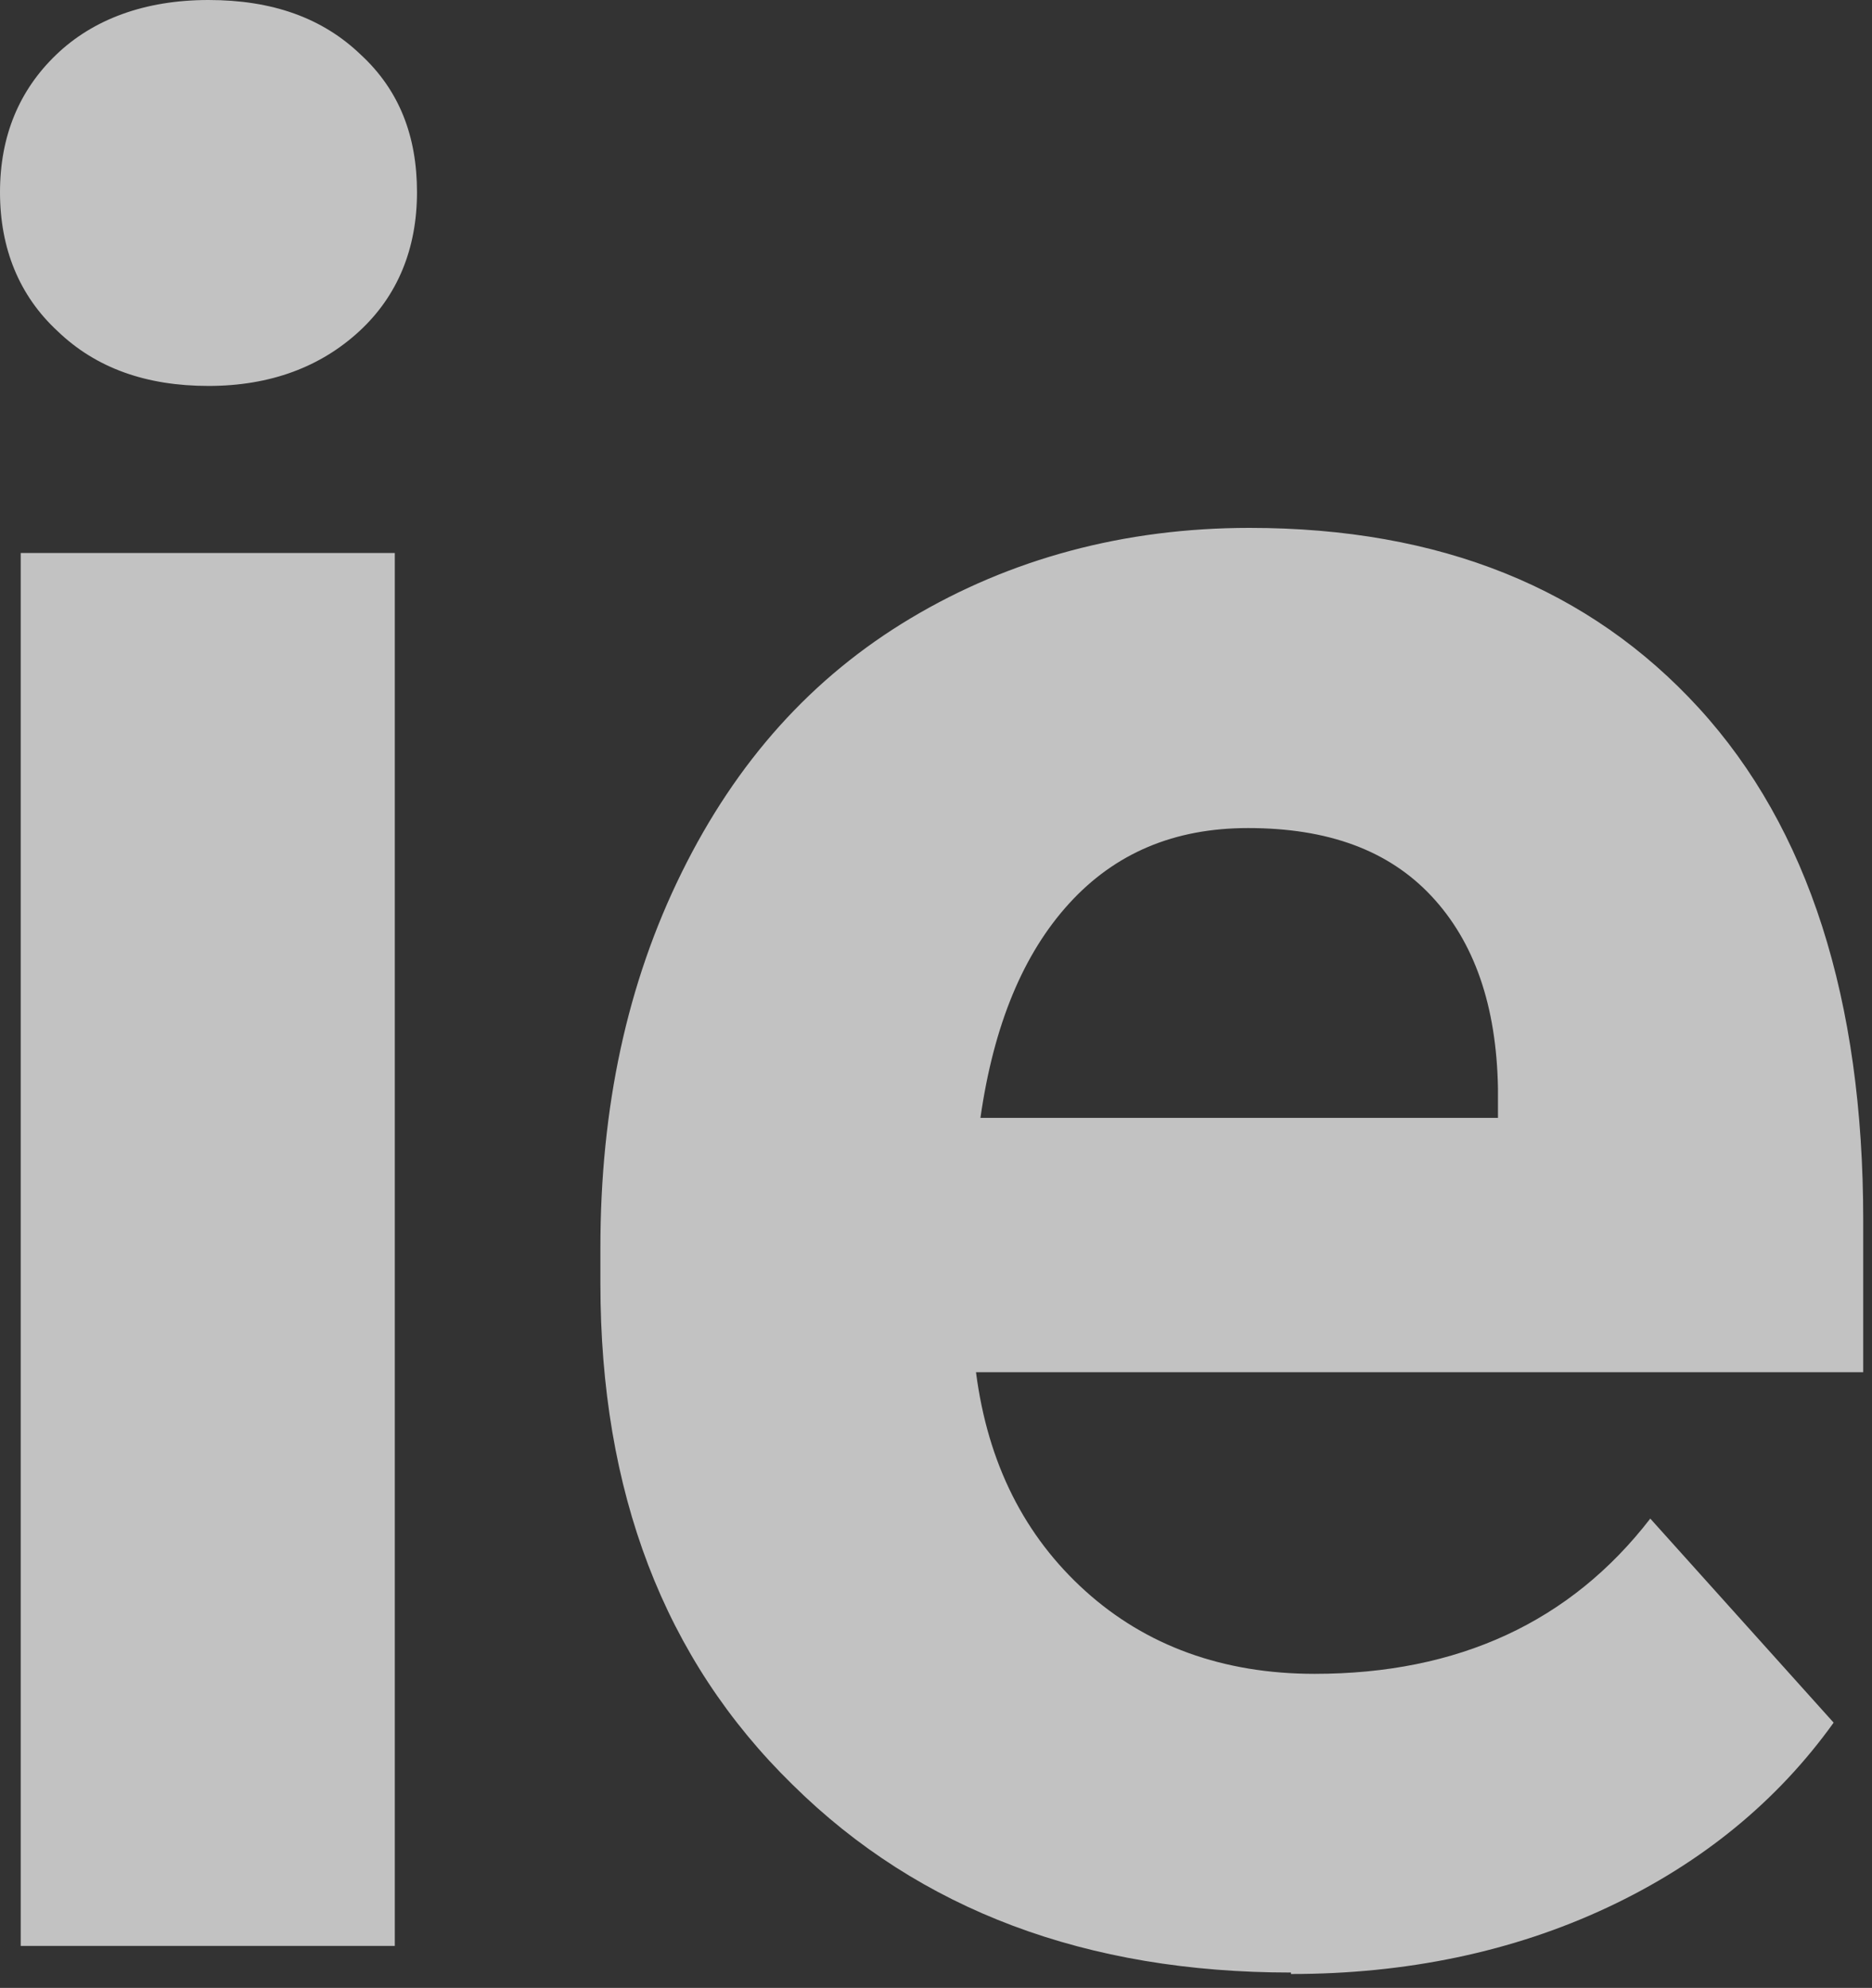
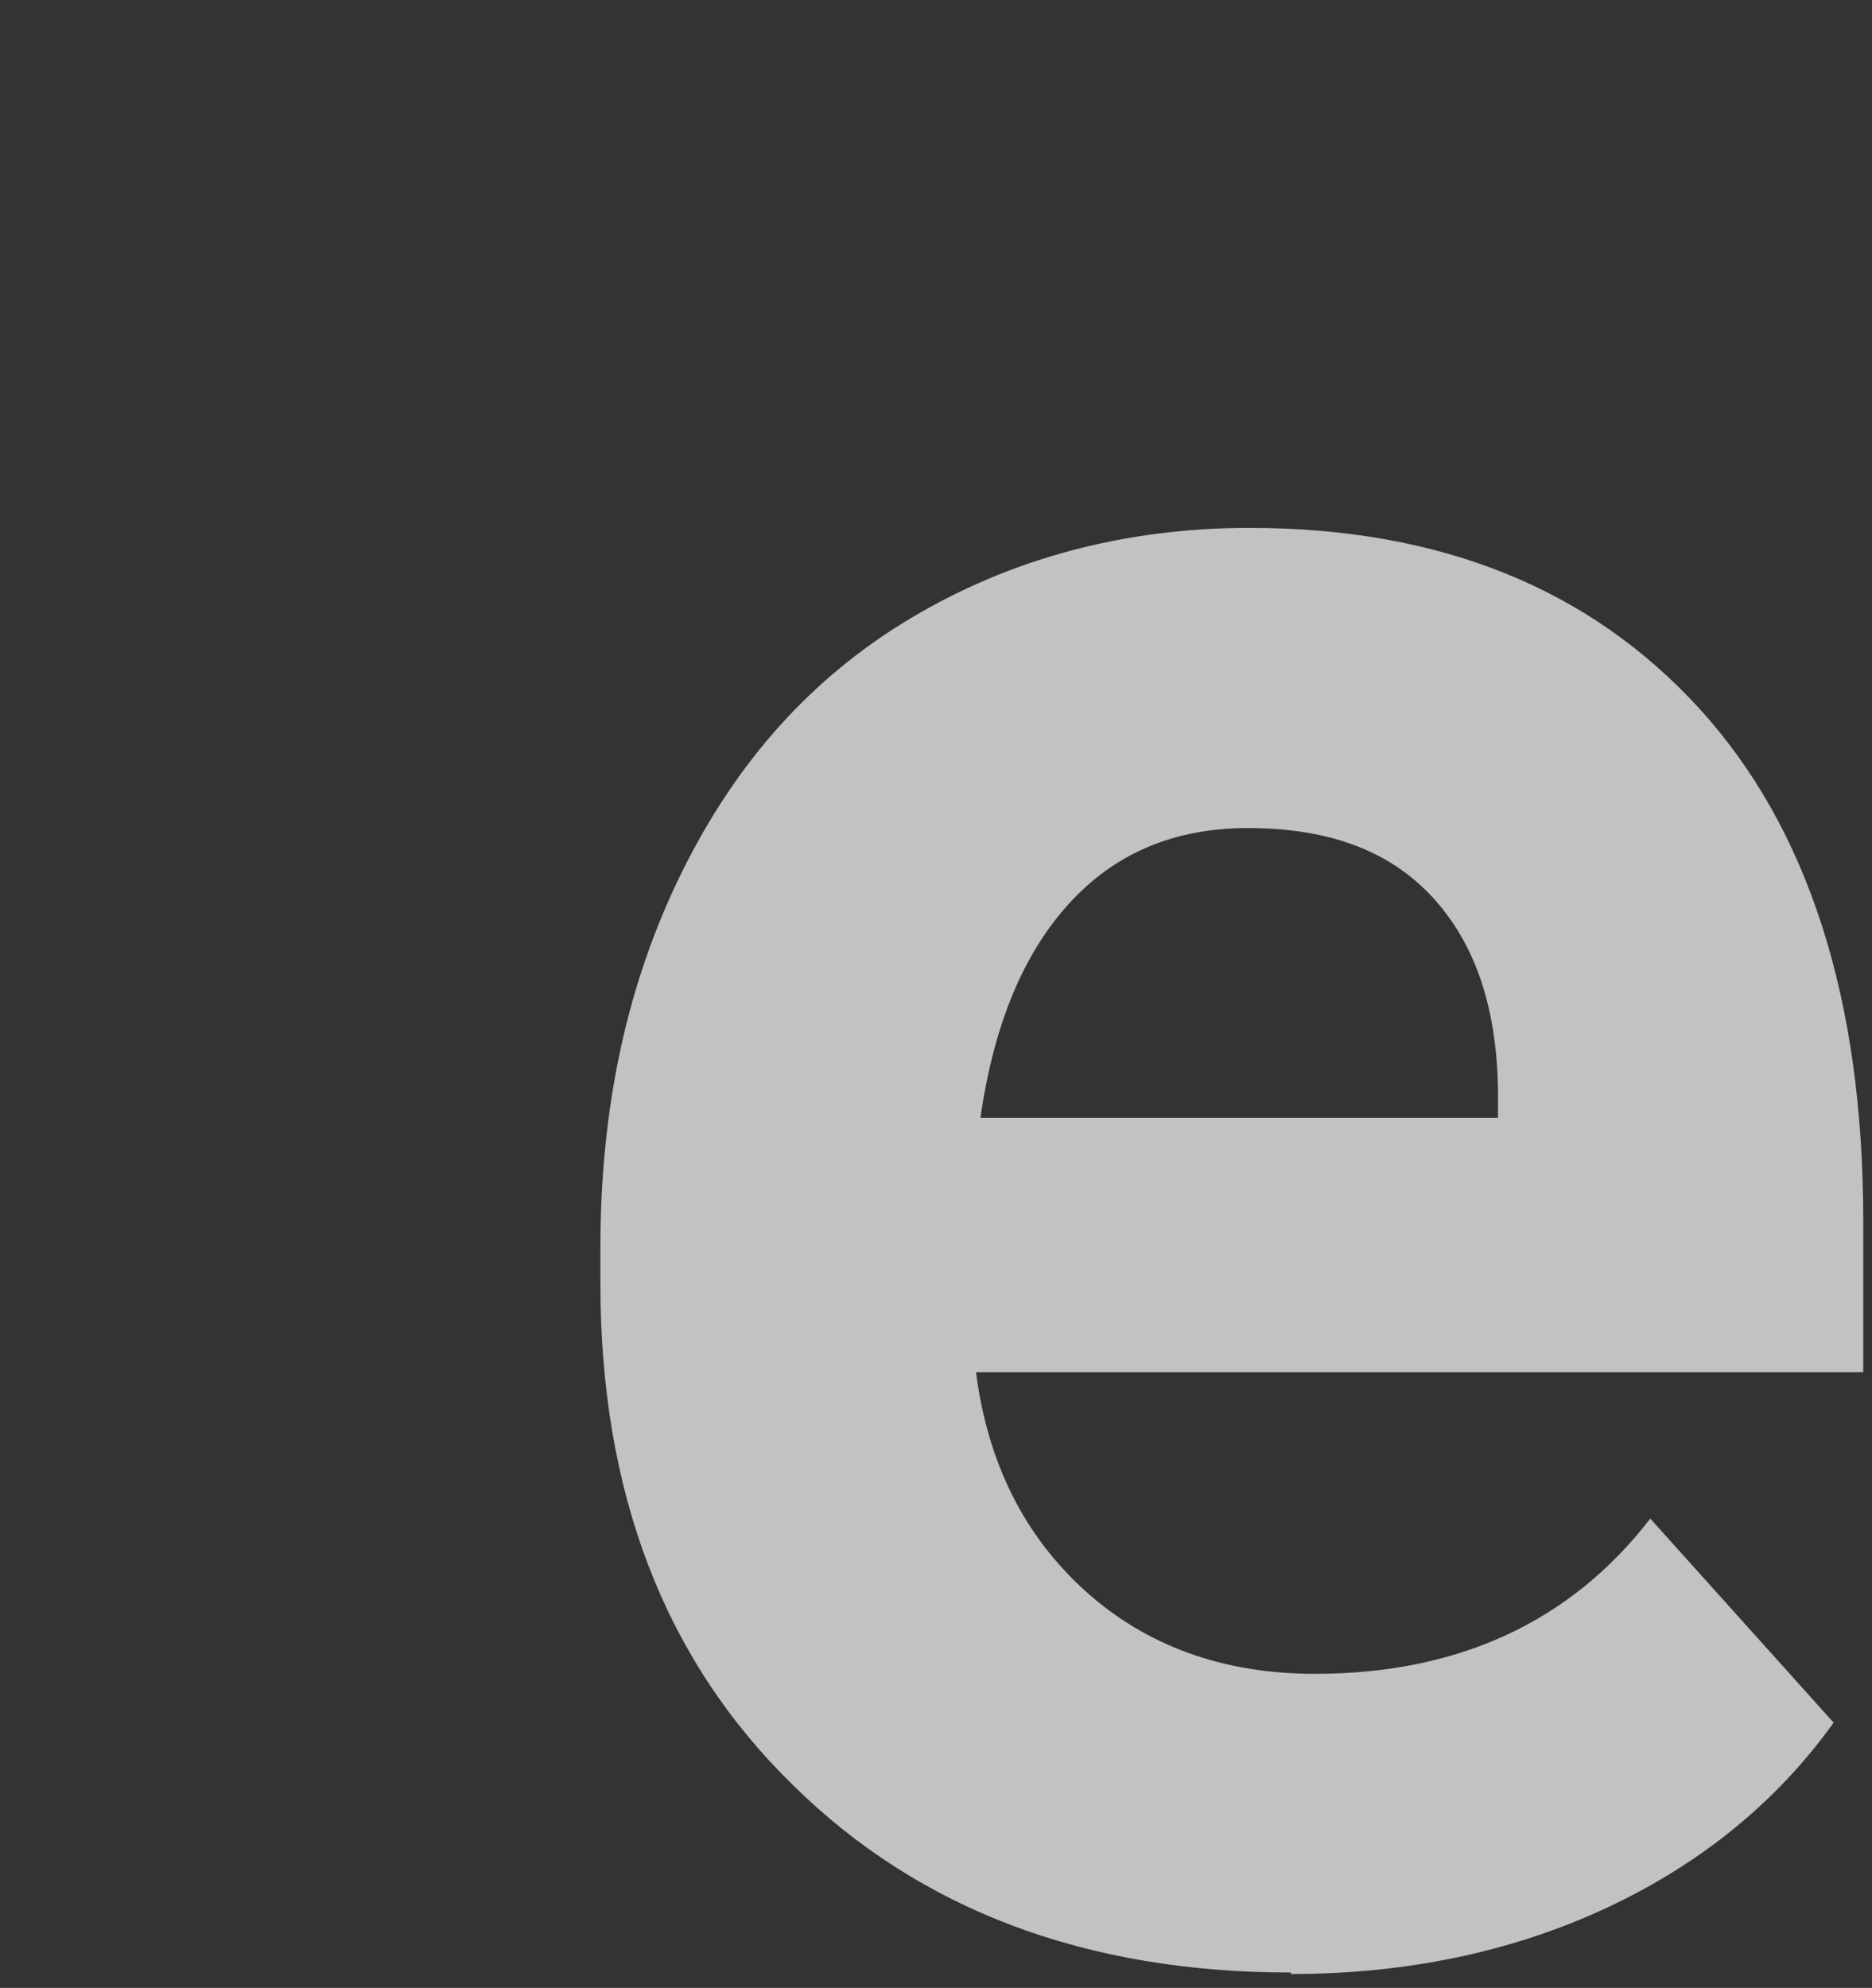
<svg xmlns="http://www.w3.org/2000/svg" width="113" height="120" viewBox="0 0 113 120" fill="none">
  <rect x="0" y="0" width="113" height="120" fill="#333333" stroke="none" />
  <g opacity="0.7">
-     <path d="M0 11.604C0 8.212 1.16 5.445 3.392 3.303C5.623 1.16 8.747 0 12.586 0C16.424 0 19.459 1.071 21.779 3.303C24.1 5.445 25.171 8.212 25.171 11.604C25.171 14.996 24.011 17.852 21.69 19.994C19.369 22.136 16.334 23.297 12.586 23.297C8.837 23.297 5.802 22.226 3.481 19.994C1.16 17.852 0 14.996 0 11.604ZM23.832 117.465H1.25V33.383H23.832V117.465Z" fill="white" />
    <path d="M77.926 119.073C65.609 119.073 55.522 115.324 47.846 107.737C40.08 100.15 36.242 90.063 36.242 77.478V75.335C36.242 66.856 37.849 59.358 41.151 52.664C44.454 45.969 49.006 40.881 54.987 37.311C60.967 33.741 67.84 31.866 75.427 31.866C86.941 31.866 95.957 35.526 102.562 42.756C109.167 49.986 112.47 60.34 112.47 73.639V82.833H58.914C59.628 88.367 61.86 92.741 65.519 96.044C69.179 99.346 73.82 101.042 79.354 101.042C88.013 101.042 94.796 97.918 99.616 91.67L110.684 103.988C107.293 108.718 102.74 112.467 97.028 115.145C91.315 117.823 84.888 119.162 77.926 119.162V119.073ZM75.338 49.986C70.875 49.986 67.304 51.503 64.537 54.538C61.77 57.573 59.985 61.857 59.182 67.481H90.422V65.695C90.333 60.697 88.994 56.859 86.406 54.092C83.817 51.325 80.158 49.986 75.338 49.986Z" fill="white" />
  </g>
</svg>